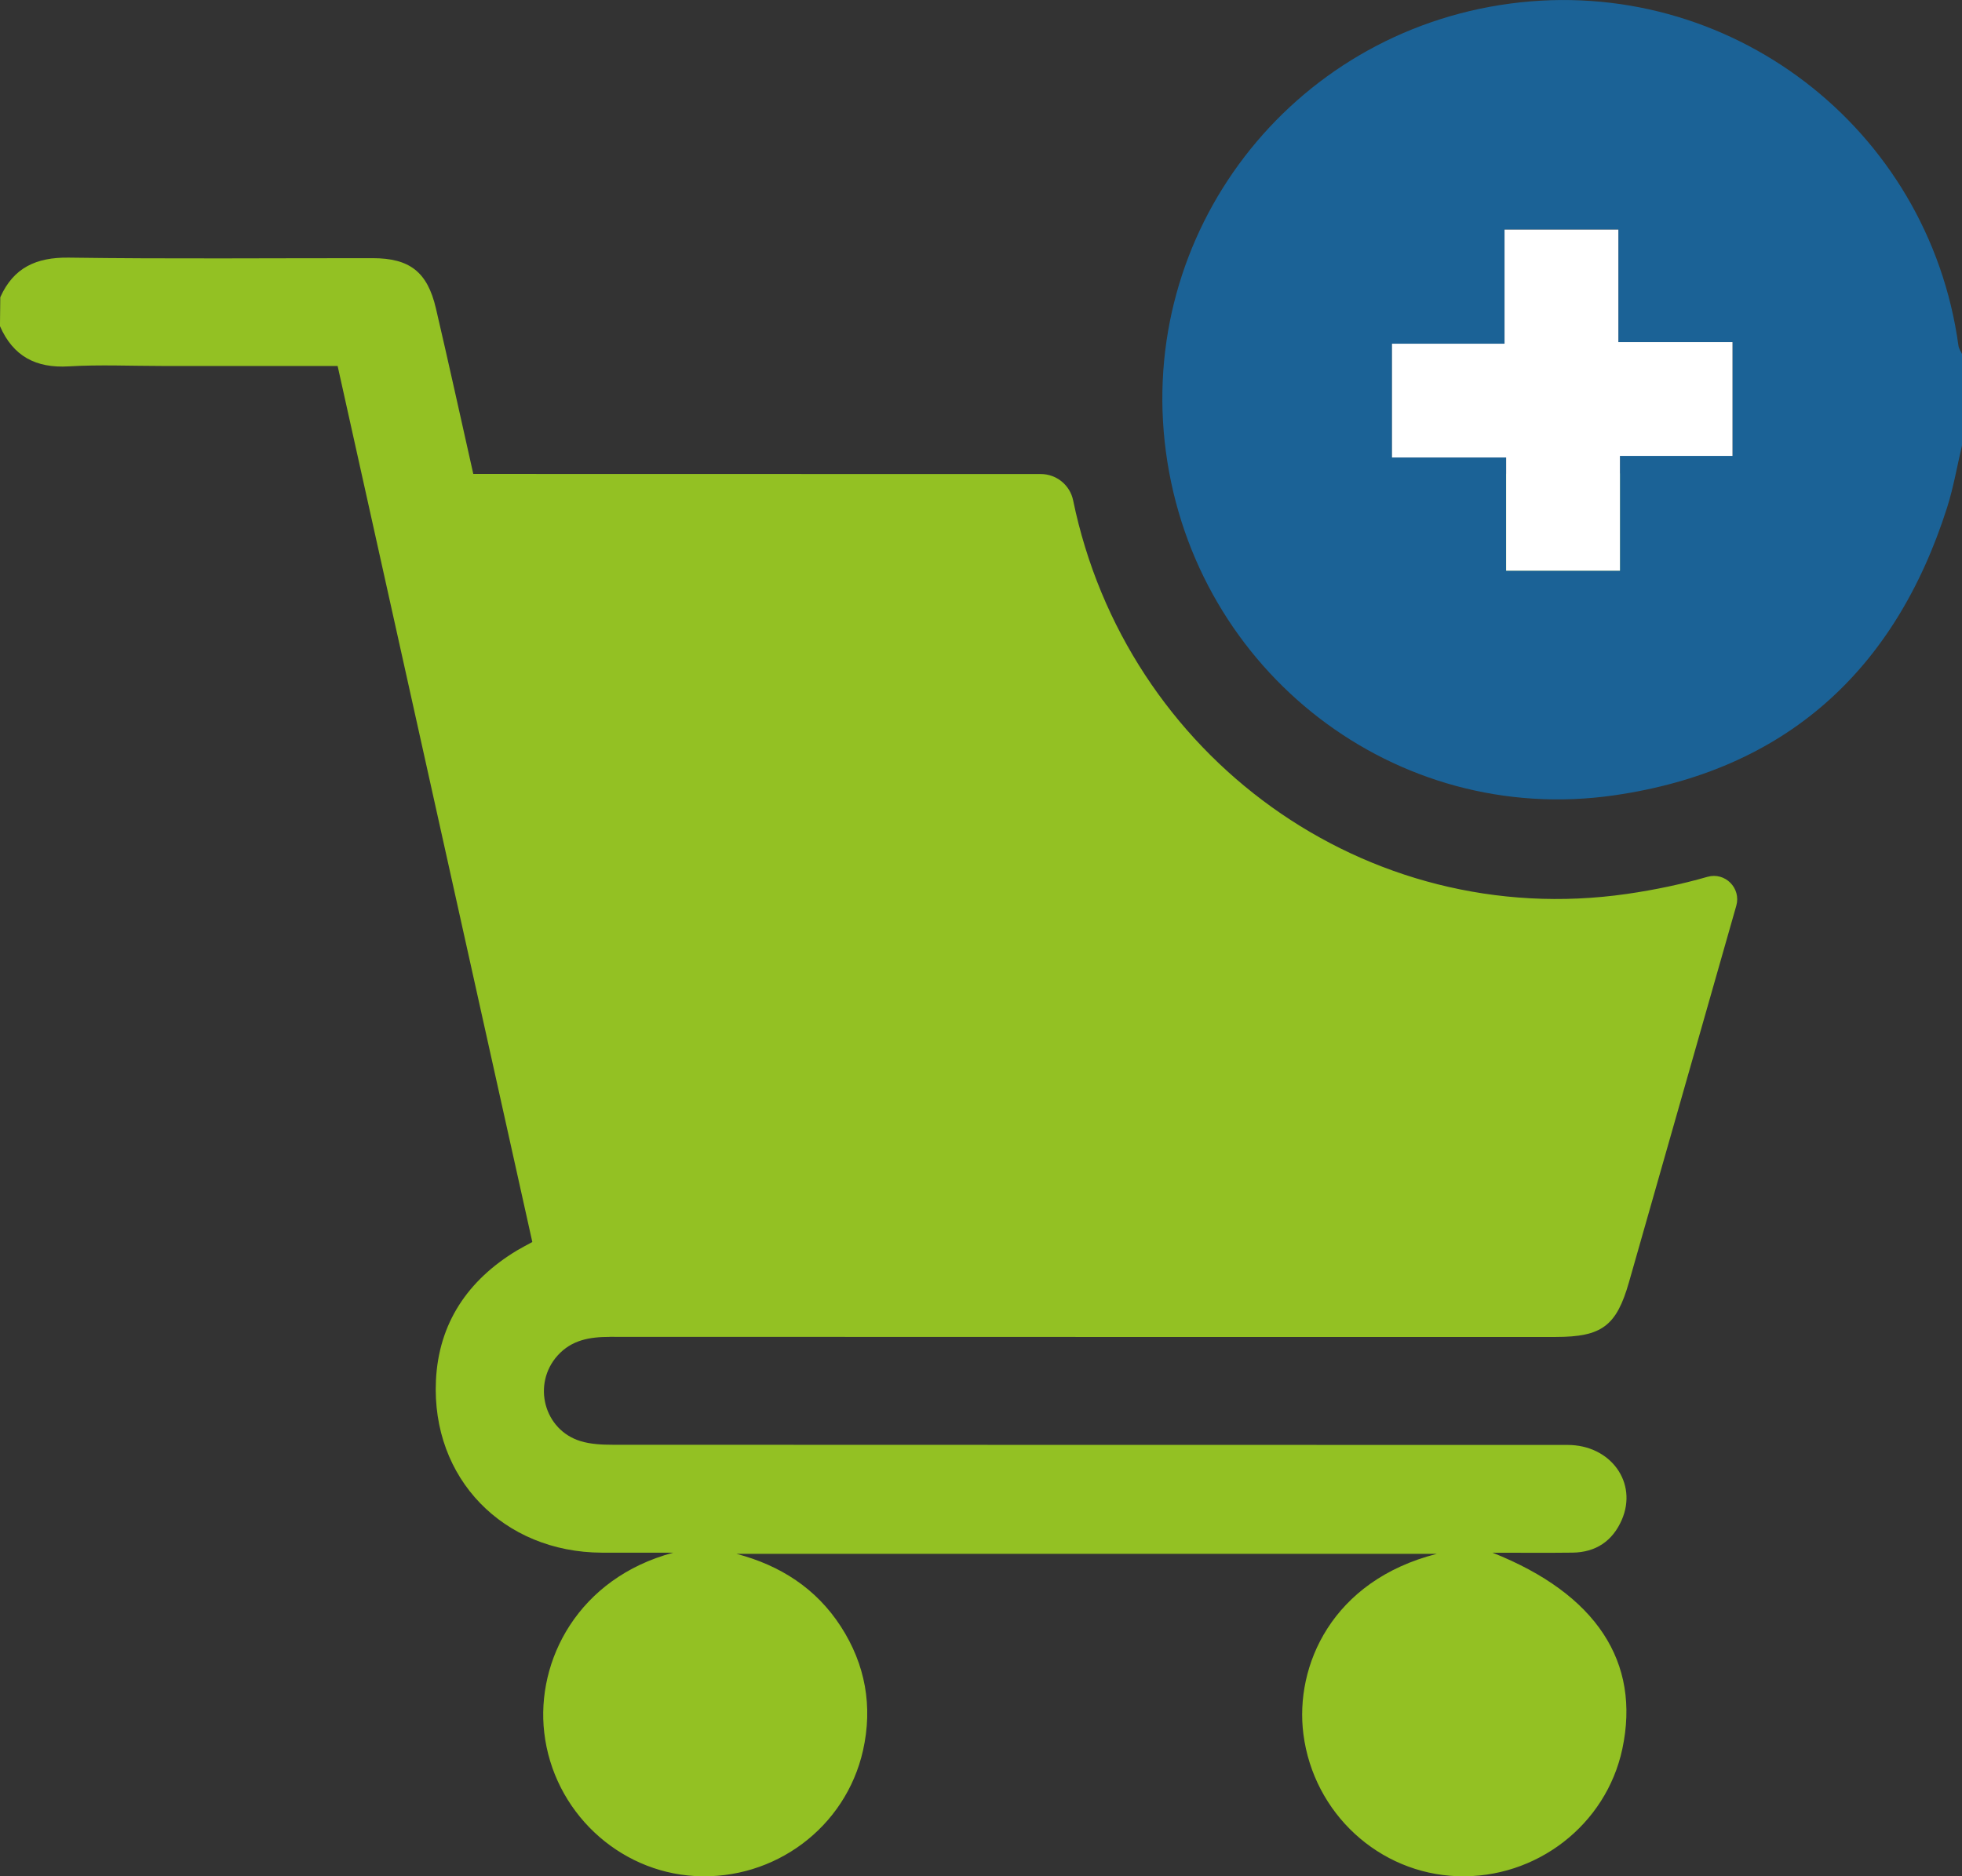
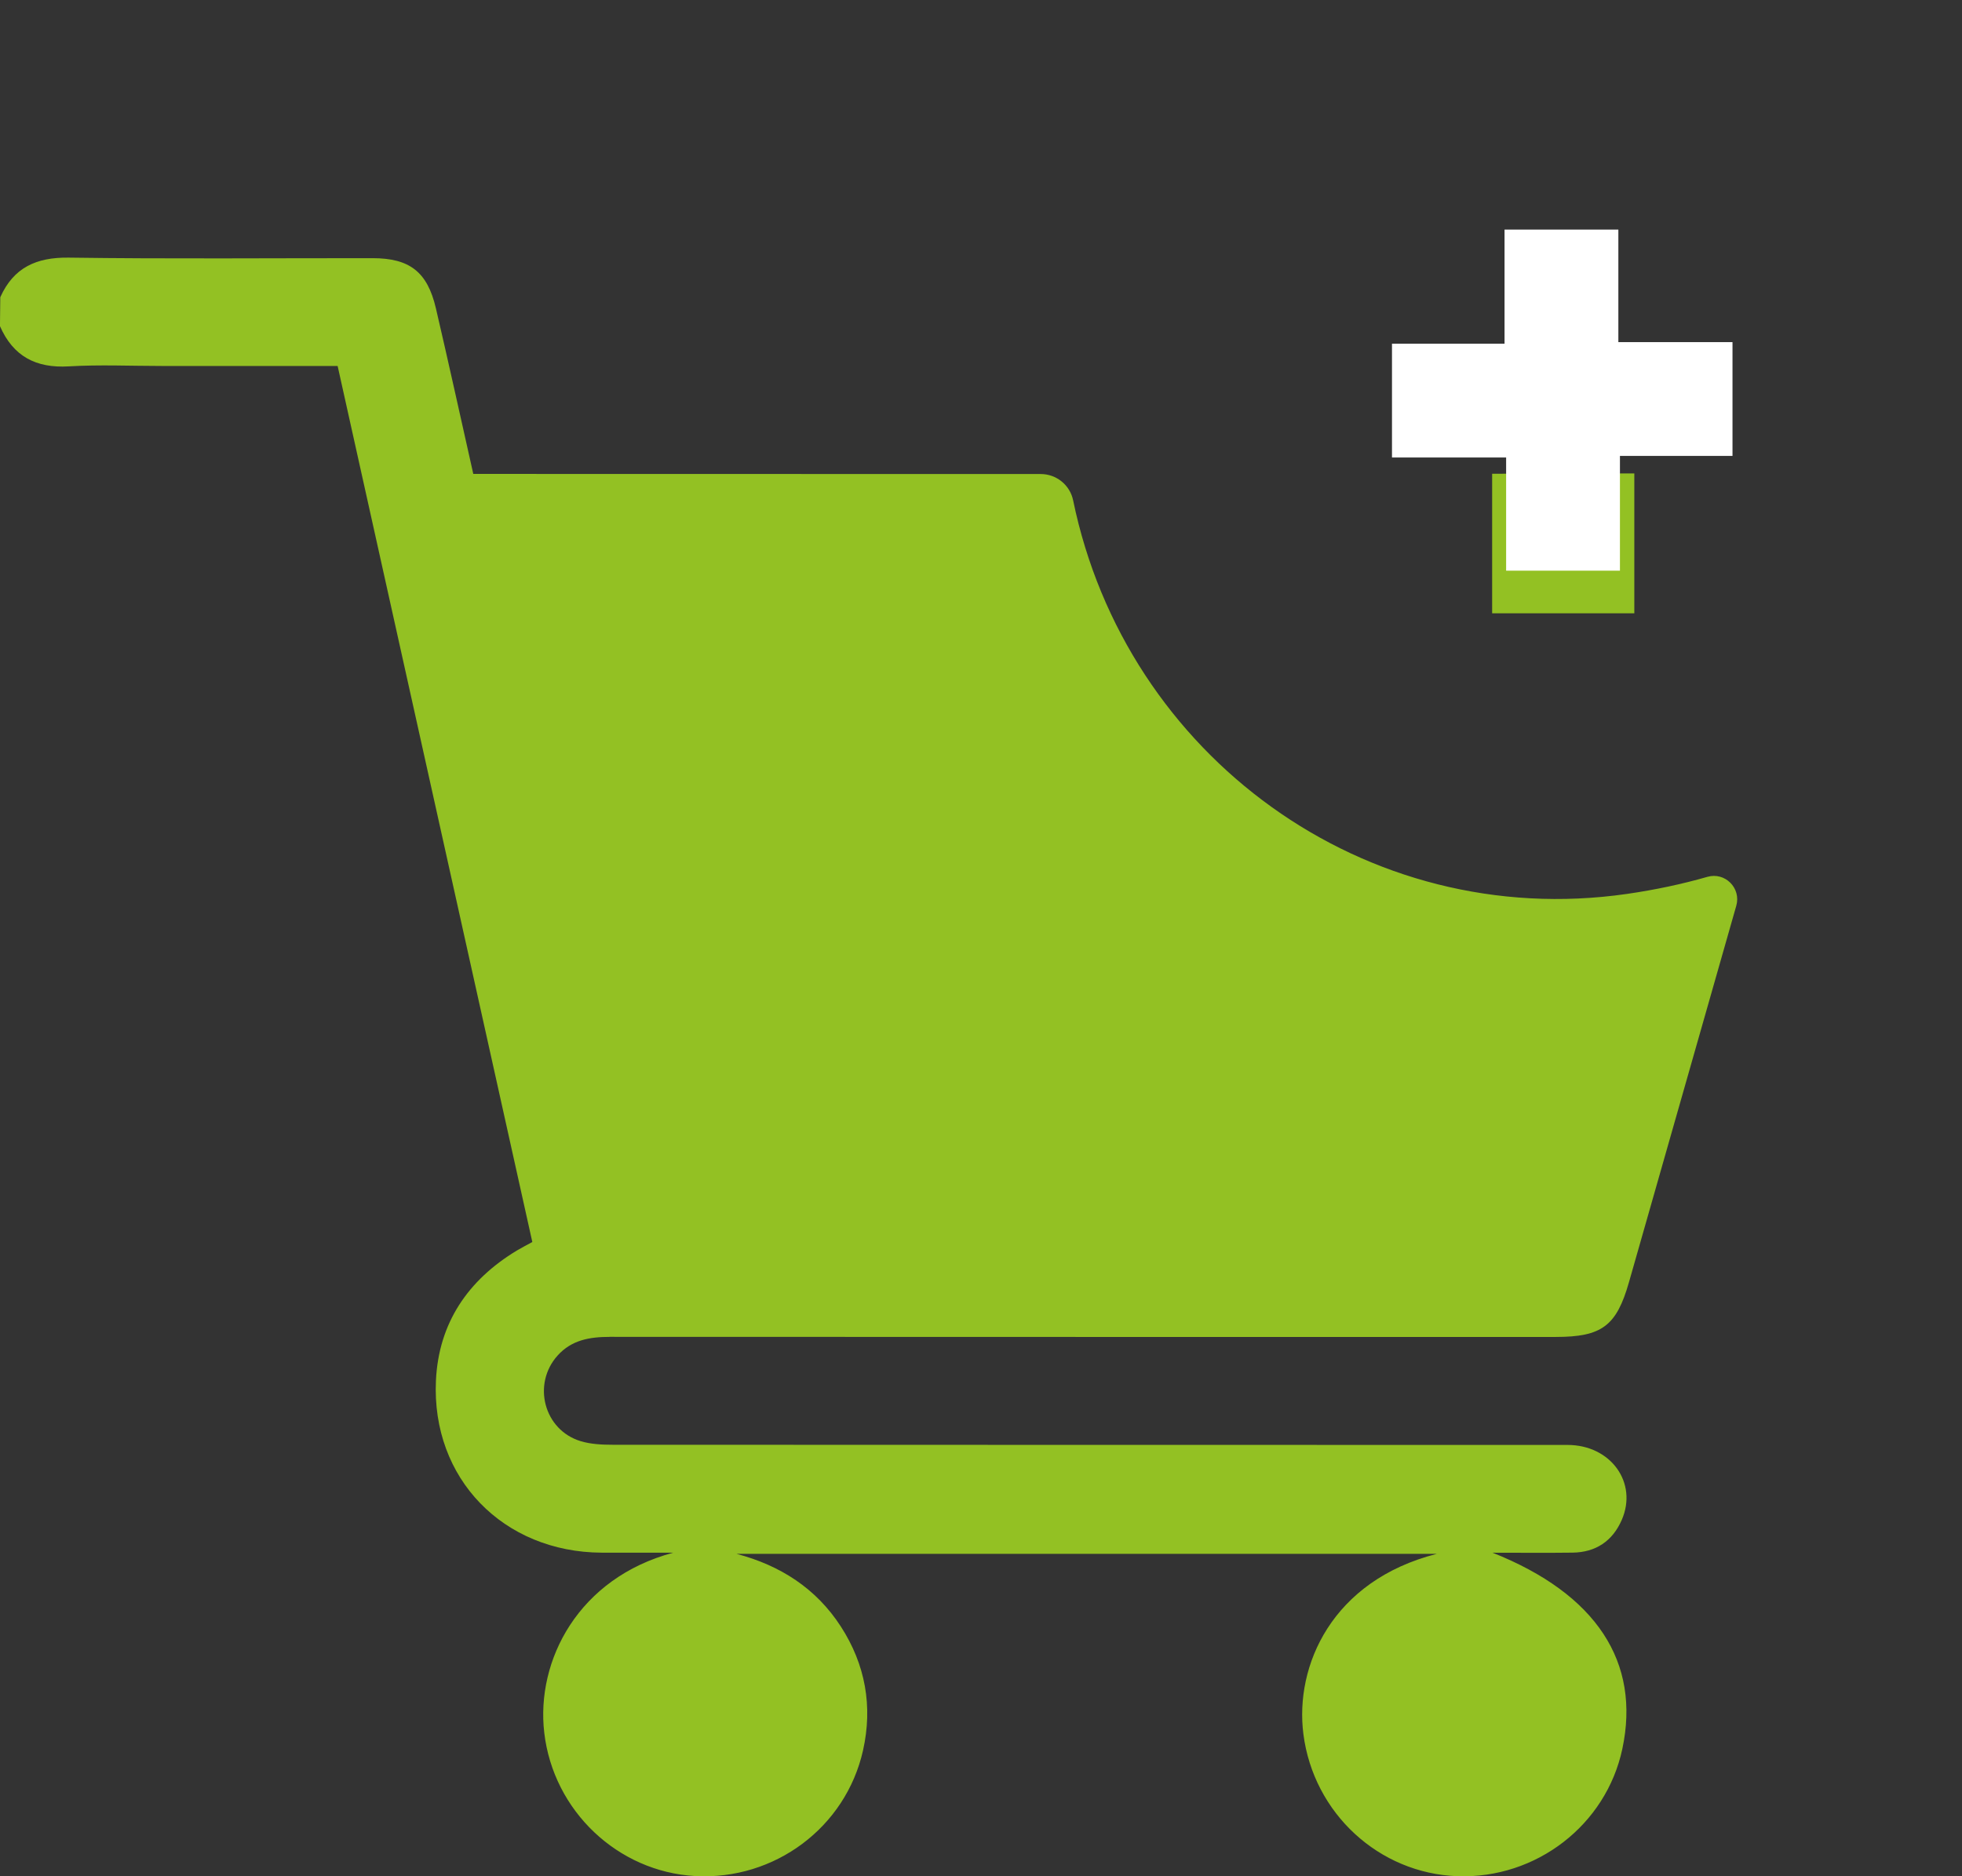
<svg xmlns="http://www.w3.org/2000/svg" id="Capa_2" data-name="Capa 2" viewBox="0 0 544.39 520.74">
  <rect x="0" y="0" width="544.39" height="520.74" fill="#333333" stroke="none" />
  <defs>
    <style>
      .cls-1 {
        fill: #93c123;
      }

      .cls-1, .cls-2, .cls-3 {
        stroke-width: 0px;
      }

      .cls-2 {
        fill: #1b6296;
      }

      .cls-3 {
        fill: #fff;
      }
    </style>
  </defs>
  <g id="Capa_1-2" data-name="Capa 1">
    <g>
      <path class="cls-1" d="M169.22,371.02c87.48.04,174.97.03,262.45.03,12.79,0,16.85-3.05,20.31-15.18,9.94-34.83,19.84-69.66,29.78-104.49,1.4-4.89-3.11-9.43-8-8.03-7.07,2.03-14.51,3.61-22.31,4.74-72.57,10.47-139.1-38.31-153.69-109.22-.88-4.26-4.64-7.31-8.99-7.31-50.31,0-100.61-.03-150.92-.03h-6.53c-3.51-15.62-6.84-30.81-10.37-45.95-2.36-10.13-7.29-13.92-17.56-13.93-28.11-.02-56.22.24-84.32-.15-9.02-.12-15.32,2.78-18.99,10.99l-.09,8.03c3.66,8.37,9.98,11.7,19.08,11.16,8.62-.51,17.29-.11,25.94-.11h48.67c18.04,81.21,36.04,162.19,54.02,243.13-1.68.92-3.01,1.6-4.28,2.36-13.6,8.21-21.71,20.16-22.46,36.06-1.29,27.25,18.71,47.68,46.02,47.8,6.61.03,13.22,0,19.83,0-26.28,7.02-38.14,29.86-35.8,49.95,2.52,21.71,20.4,38.62,41.89,39.8,22.02,1.21,41.76-13.49,46.56-34.87,2.75-12.25.65-23.86-6.15-34.38-6.84-10.59-16.84-16.98-28.93-20.17h194.27c-29.08,7.41-39.44,31.05-37,50.04,2.83,21.98,20.99,38.66,42.75,39.42,21.85.77,41.23-14.2,45.74-35.31,5.14-24.07-7.16-43.01-36-54.47,7.95,0,15.06.07,22.17-.02,6.46-.08,11.11-3.2,13.67-9.07,4.52-10.35-3.06-20.82-15.04-20.82-88.32-.02-176.63,0-264.95-.05-2.96,0-6.05-.15-8.85-.99-10.21-3.07-13.56-15.84-6.42-23.78,3.91-4.35,8.98-5.17,14.49-5.17Z" />
      <path class="cls-1" d="M453.47,131.39c-13.15.03-26.3.07-39.45.09v38.73h39.45v-38.81Z" />
    </g>
-     <path class="cls-2" d="M544.39,123.63c-1.36,5.74-2.35,11.6-4.13,17.21-14.47,45.46-45.05,73.06-92.39,79.89-60.76,8.77-116.23-34.34-124.37-95.34-8.11-60.75,34.53-116.28,95.53-124.4,60.57-8.07,116.07,34.33,124.38,94.98.11.8.65,1.54.99,2.31v25.35ZM449.48,158.38v-31.86h31.23v-31.58h-31.67v-31.23h-31.58v31.67h-31.23v31.58h31.67v31.41h31.58Z" />
-     <path class="cls-3" d="M449.48,158.38h-31.58v-31.41h-31.67v-31.58h31.23v-31.67h31.58v31.23h31.67v31.58h-31.23v31.86Z" />
+     <path class="cls-3" d="M449.48,158.38h-31.58v-31.41h-31.67v-31.58h31.23v-31.67h31.58v31.23h31.67v31.58h-31.23Z" />
  </g>
</svg>